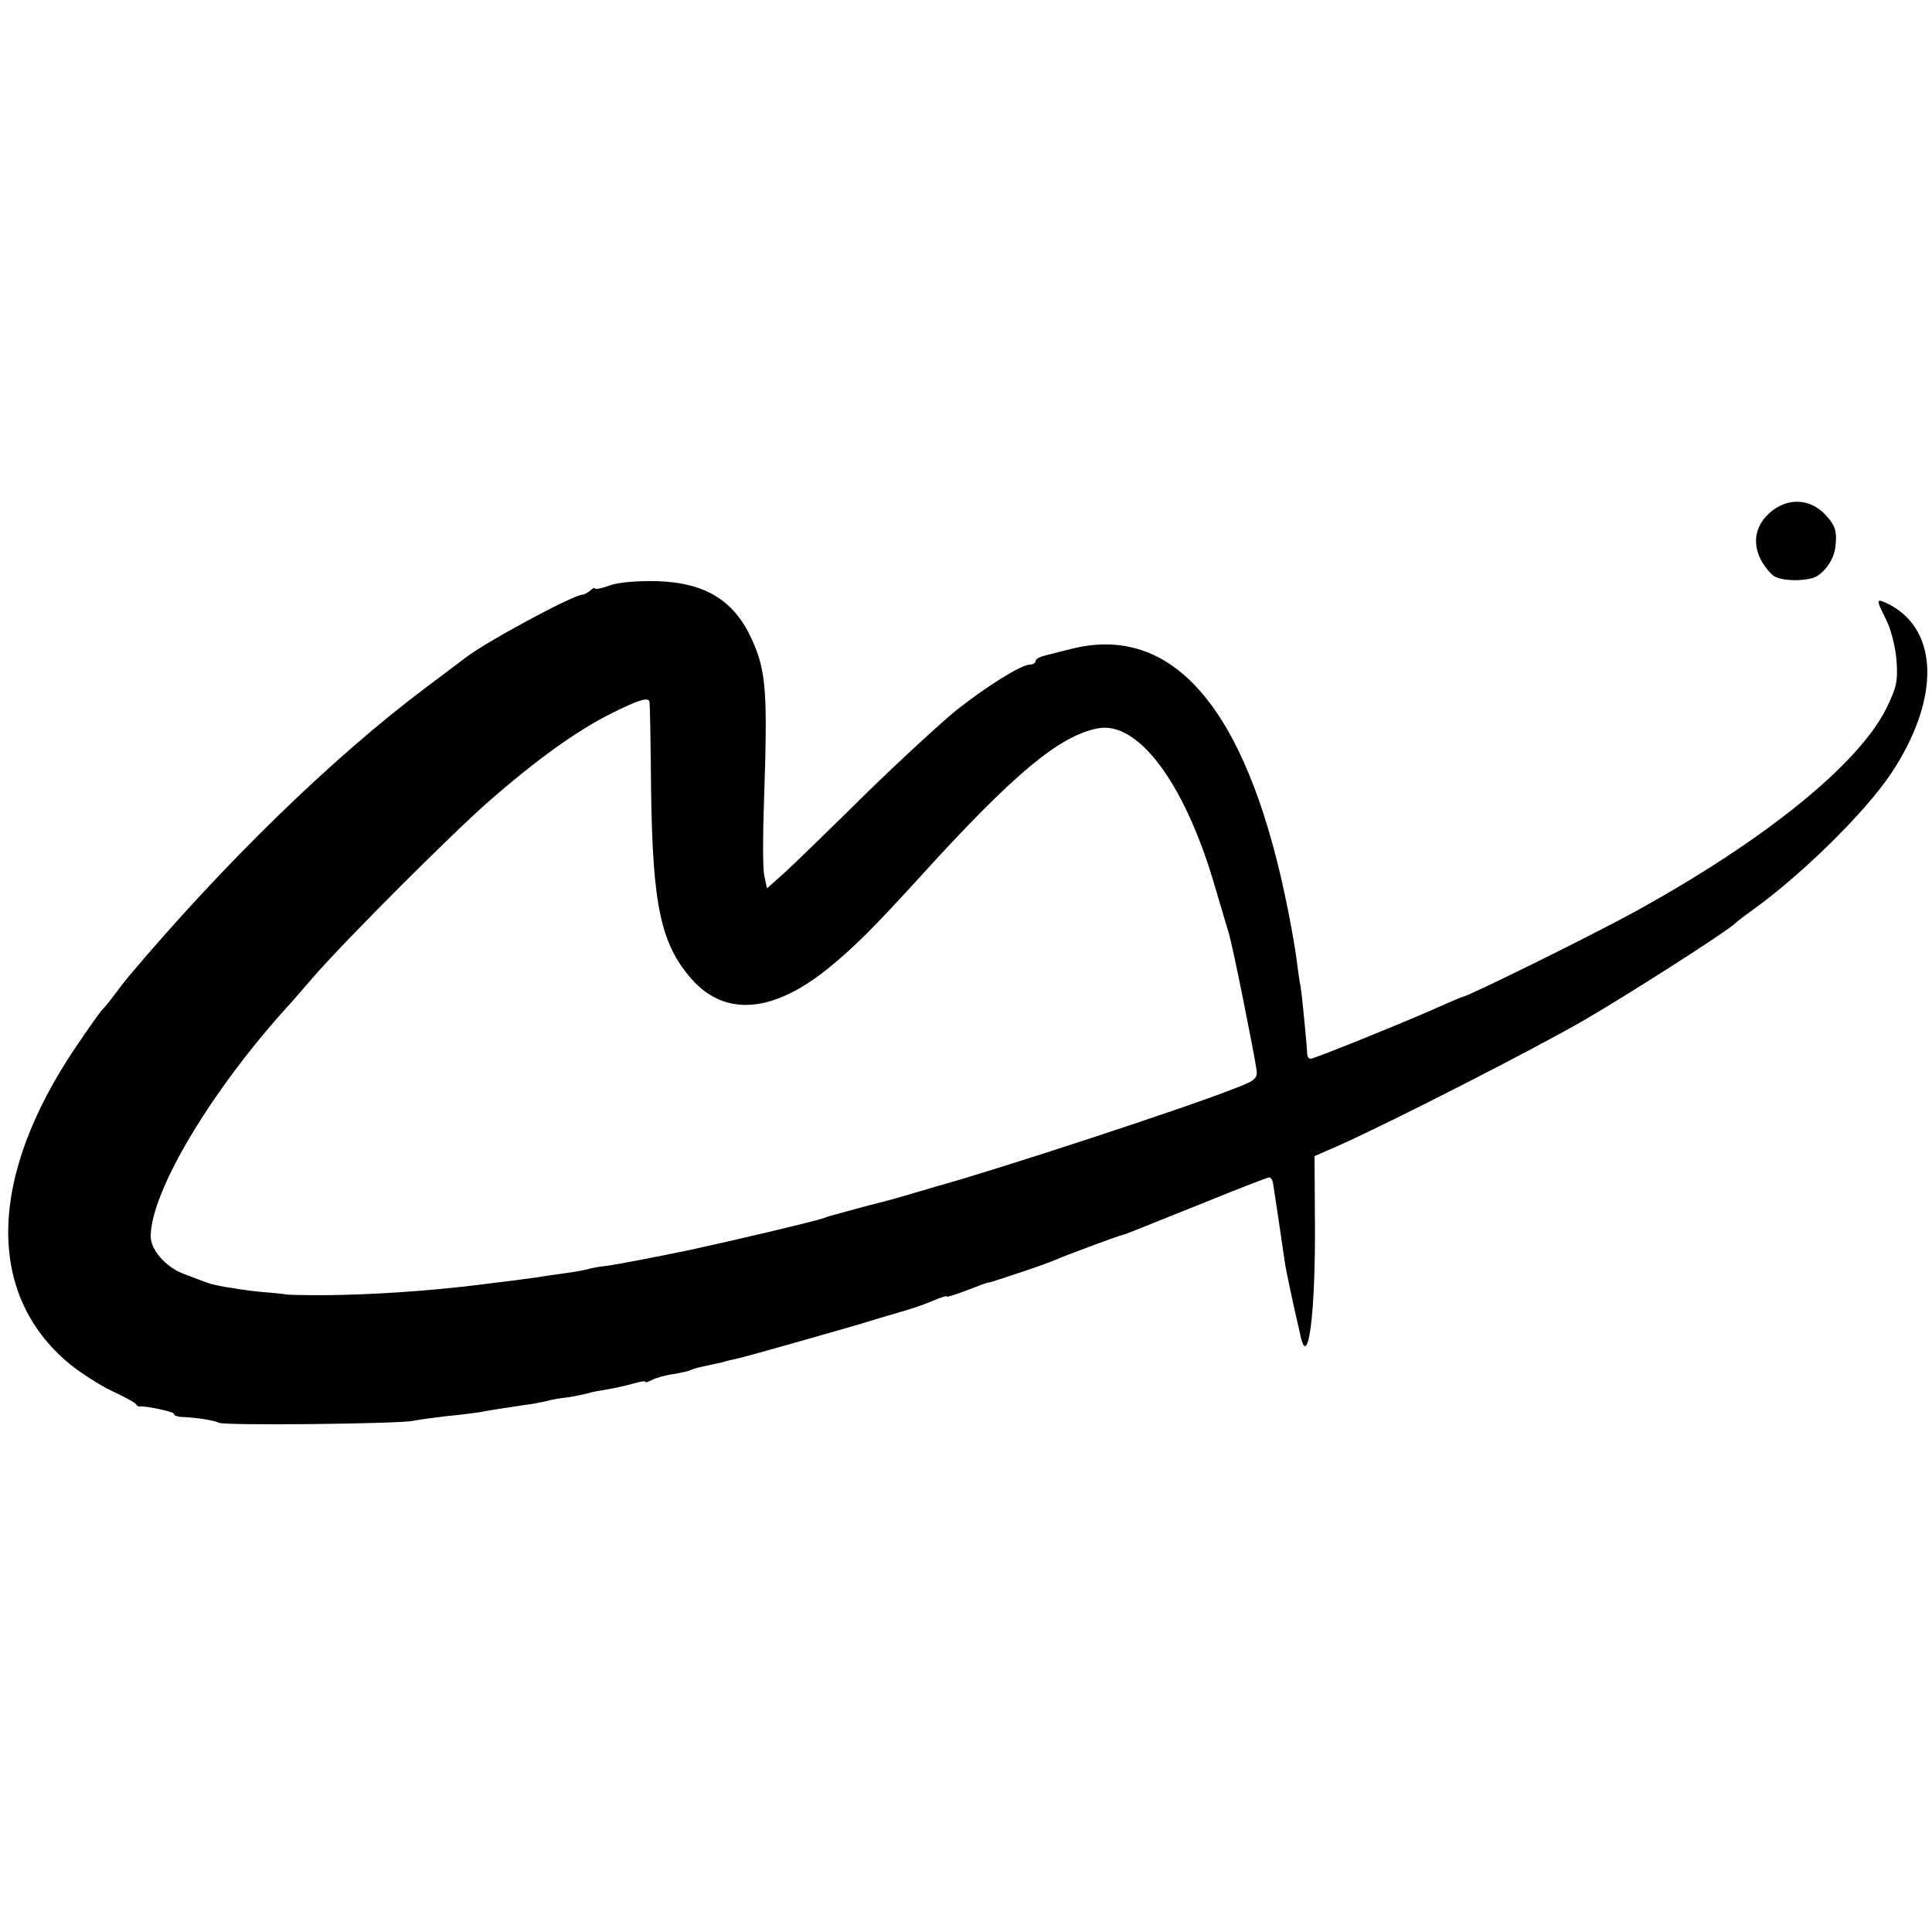
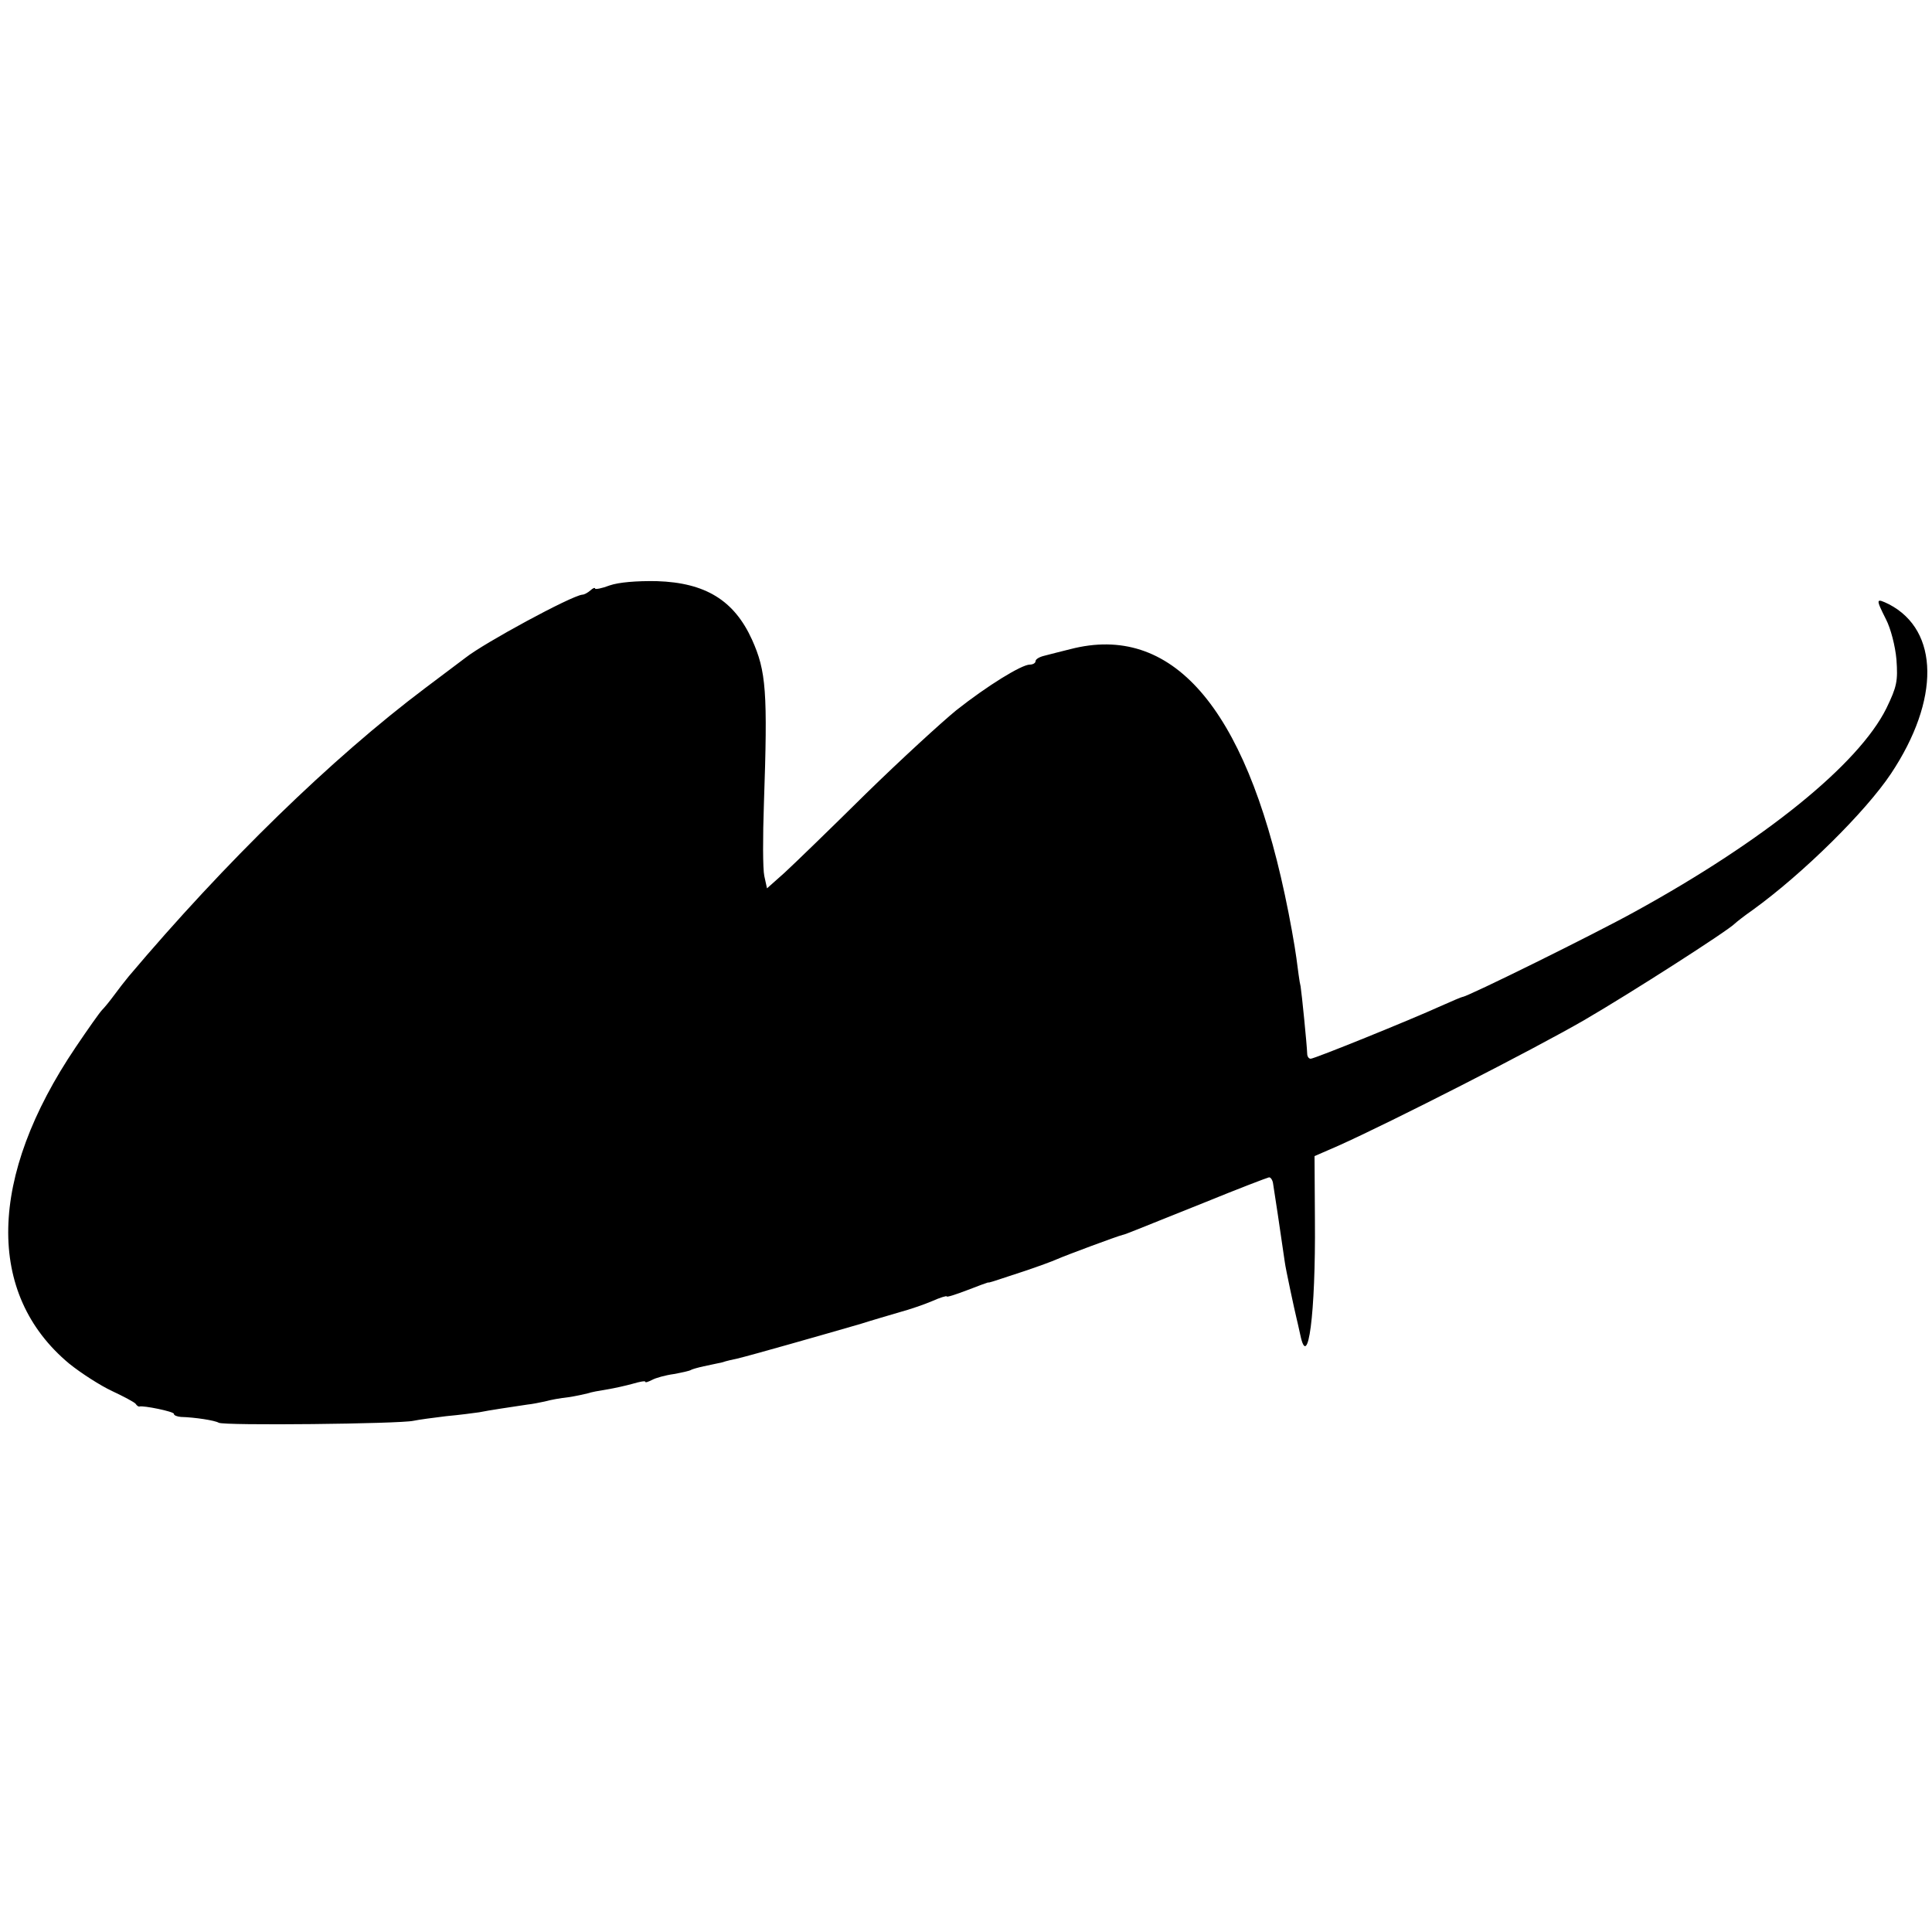
<svg xmlns="http://www.w3.org/2000/svg" version="1.0" width="500pt" height="500pt" viewBox="0 0 500 500" preserveAspectRatio="xMidYMid meet">
  <g transform="translate(0,500) scale(0.1,-0.1)" fill="#000000" stroke="none">
-     <path d="M4579 3672 c-48 -43 -46 -107 7 -159 14 -15 69 -19 105 -9 27 8 56 47 59 81 5 42 -1 57 -29 86 -40 40 -98 41 -142 1z" />
-     <path d="M1578 3485 c-21 -8 -38 -11 -38 -8 0 3 -6 1 -12 -5 -7 -6 -16 -11 -21 -11 -29 -3 -254 -125 -302 -163 -5 -4 -53 -40 -105 -79 -242 -182 -518 -451 -767 -746 -10 -12 -27 -34 -38 -49 -11 -15 -25 -32 -31 -38 -6 -6 -37 -50 -68 -96 -227 -336 -233 -639 -17 -819 31 -25 81 -57 111 -71 30 -14 58 -29 61 -33 3 -5 8 -8 10 -7 10 3 89 -13 89 -19 0 -4 8 -7 18 -8 37 -1 88 -9 98 -15 12 -8 469 -3 504 5 14 3 52 8 85 12 33 3 71 8 85 10 24 5 85 14 125 20 11 1 31 5 45 8 14 4 41 9 61 11 20 3 42 8 50 10 8 3 30 7 49 10 19 3 50 10 68 15 17 5 32 8 32 5 0 -3 8 0 18 5 9 5 34 12 56 15 21 4 41 8 45 11 4 2 18 6 32 9 13 3 34 7 47 10 12 4 30 8 40 10 34 8 227 63 320 90 28 9 73 22 100 30 26 7 64 20 85 29 20 9 37 14 37 12 0 -3 24 5 53 16 28 11 53 20 54 20 3 -1 8 1 93 29 36 12 74 26 85 31 25 11 157 60 170 63 12 3 7 2 210 83 88 36 164 65 169 66 4 1 10 -7 11 -18 3 -17 19 -125 30 -201 2 -17 26 -128 30 -144 1 -3 5 -22 10 -44 20 -97 40 53 38 296 l-1 166 62 27 c136 61 501 247 636 325 122 71 373 232 390 250 3 3 23 19 46 35 130 94 292 254 358 353 127 191 125 370 -5 438 -35 17 -35 15 -8 -39 12 -23 24 -69 27 -104 4 -56 1 -70 -26 -126 -72 -145 -315 -342 -652 -527 -103 -57 -433 -220 -445 -220 -2 0 -28 -11 -57 -24 -77 -35 -326 -136 -336 -136 -5 0 -9 6 -9 13 -1 26 -14 155 -17 174 -3 11 -7 44 -11 74 -4 30 -17 104 -30 164 -104 487 -293 703 -555 635 -25 -6 -55 -14 -67 -17 -13 -3 -23 -9 -23 -14 0 -5 -7 -9 -15 -9 -21 0 -109 -54 -190 -118 -38 -31 -144 -128 -235 -217 -91 -90 -185 -181 -210 -204 l-45 -40 -7 32 c-4 18 -4 102 -1 187 10 290 6 343 -31 425 -46 101 -120 147 -246 151 -53 1 -99 -3 -122 -11z m103 -302 c1 -5 3 -107 4 -228 4 -298 25 -398 105 -489 87 -98 211 -88 356 30 67 55 117 105 239 239 239 263 357 361 456 380 103 20 222 -138 299 -395 17 -58 35 -118 40 -135 10 -31 66 -312 72 -354 3 -22 -4 -28 -57 -48 -123 -49 -614 -210 -770 -253 -16 -5 -55 -16 -85 -25 -30 -9 -62 -17 -70 -19 -8 -2 -35 -9 -60 -16 -25 -7 -49 -13 -55 -15 -5 -1 -17 -5 -25 -8 -19 -7 -212 -53 -345 -82 -72 -15 -185 -37 -215 -41 -19 -2 -42 -6 -50 -9 -8 -2 -34 -7 -57 -10 -23 -3 -57 -8 -75 -11 -18 -2 -49 -7 -68 -9 -19 -2 -55 -7 -80 -10 -139 -17 -281 -26 -405 -27 -49 0 -92 1 -95 2 -3 1 -23 3 -45 5 -37 2 -116 14 -140 20 -10 2 -19 5 -79 28 -46 17 -86 62 -86 97 0 116 157 378 355 596 6 6 37 42 70 80 85 97 355 367 451 451 125 109 226 181 311 224 77 39 102 46 104 32z" />
+     <path d="M1578 3485 c-21 -8 -38 -11 -38 -8 0 3 -6 1 -12 -5 -7 -6 -16 -11 -21 -11 -29 -3 -254 -125 -302 -163 -5 -4 -53 -40 -105 -79 -242 -182 -518 -451 -767 -746 -10 -12 -27 -34 -38 -49 -11 -15 -25 -32 -31 -38 -6 -6 -37 -50 -68 -96 -227 -336 -233 -639 -17 -819 31 -25 81 -57 111 -71 30 -14 58 -29 61 -33 3 -5 8 -8 10 -7 10 3 89 -13 89 -19 0 -4 8 -7 18 -8 37 -1 88 -9 98 -15 12 -8 469 -3 504 5 14 3 52 8 85 12 33 3 71 8 85 10 24 5 85 14 125 20 11 1 31 5 45 8 14 4 41 9 61 11 20 3 42 8 50 10 8 3 30 7 49 10 19 3 50 10 68 15 17 5 32 8 32 5 0 -3 8 0 18 5 9 5 34 12 56 15 21 4 41 8 45 11 4 2 18 6 32 9 13 3 34 7 47 10 12 4 30 8 40 10 34 8 227 63 320 90 28 9 73 22 100 30 26 7 64 20 85 29 20 9 37 14 37 12 0 -3 24 5 53 16 28 11 53 20 54 20 3 -1 8 1 93 29 36 12 74 26 85 31 25 11 157 60 170 63 12 3 7 2 210 83 88 36 164 65 169 66 4 1 10 -7 11 -18 3 -17 19 -125 30 -201 2 -17 26 -128 30 -144 1 -3 5 -22 10 -44 20 -97 40 53 38 296 l-1 166 62 27 c136 61 501 247 636 325 122 71 373 232 390 250 3 3 23 19 46 35 130 94 292 254 358 353 127 191 125 370 -5 438 -35 17 -35 15 -8 -39 12 -23 24 -69 27 -104 4 -56 1 -70 -26 -126 -72 -145 -315 -342 -652 -527 -103 -57 -433 -220 -445 -220 -2 0 -28 -11 -57 -24 -77 -35 -326 -136 -336 -136 -5 0 -9 6 -9 13 -1 26 -14 155 -17 174 -3 11 -7 44 -11 74 -4 30 -17 104 -30 164 -104 487 -293 703 -555 635 -25 -6 -55 -14 -67 -17 -13 -3 -23 -9 -23 -14 0 -5 -7 -9 -15 -9 -21 0 -109 -54 -190 -118 -38 -31 -144 -128 -235 -217 -91 -90 -185 -181 -210 -204 l-45 -40 -7 32 c-4 18 -4 102 -1 187 10 290 6 343 -31 425 -46 101 -120 147 -246 151 -53 1 -99 -3 -122 -11z m103 -302 z" />
  </g>
</svg>